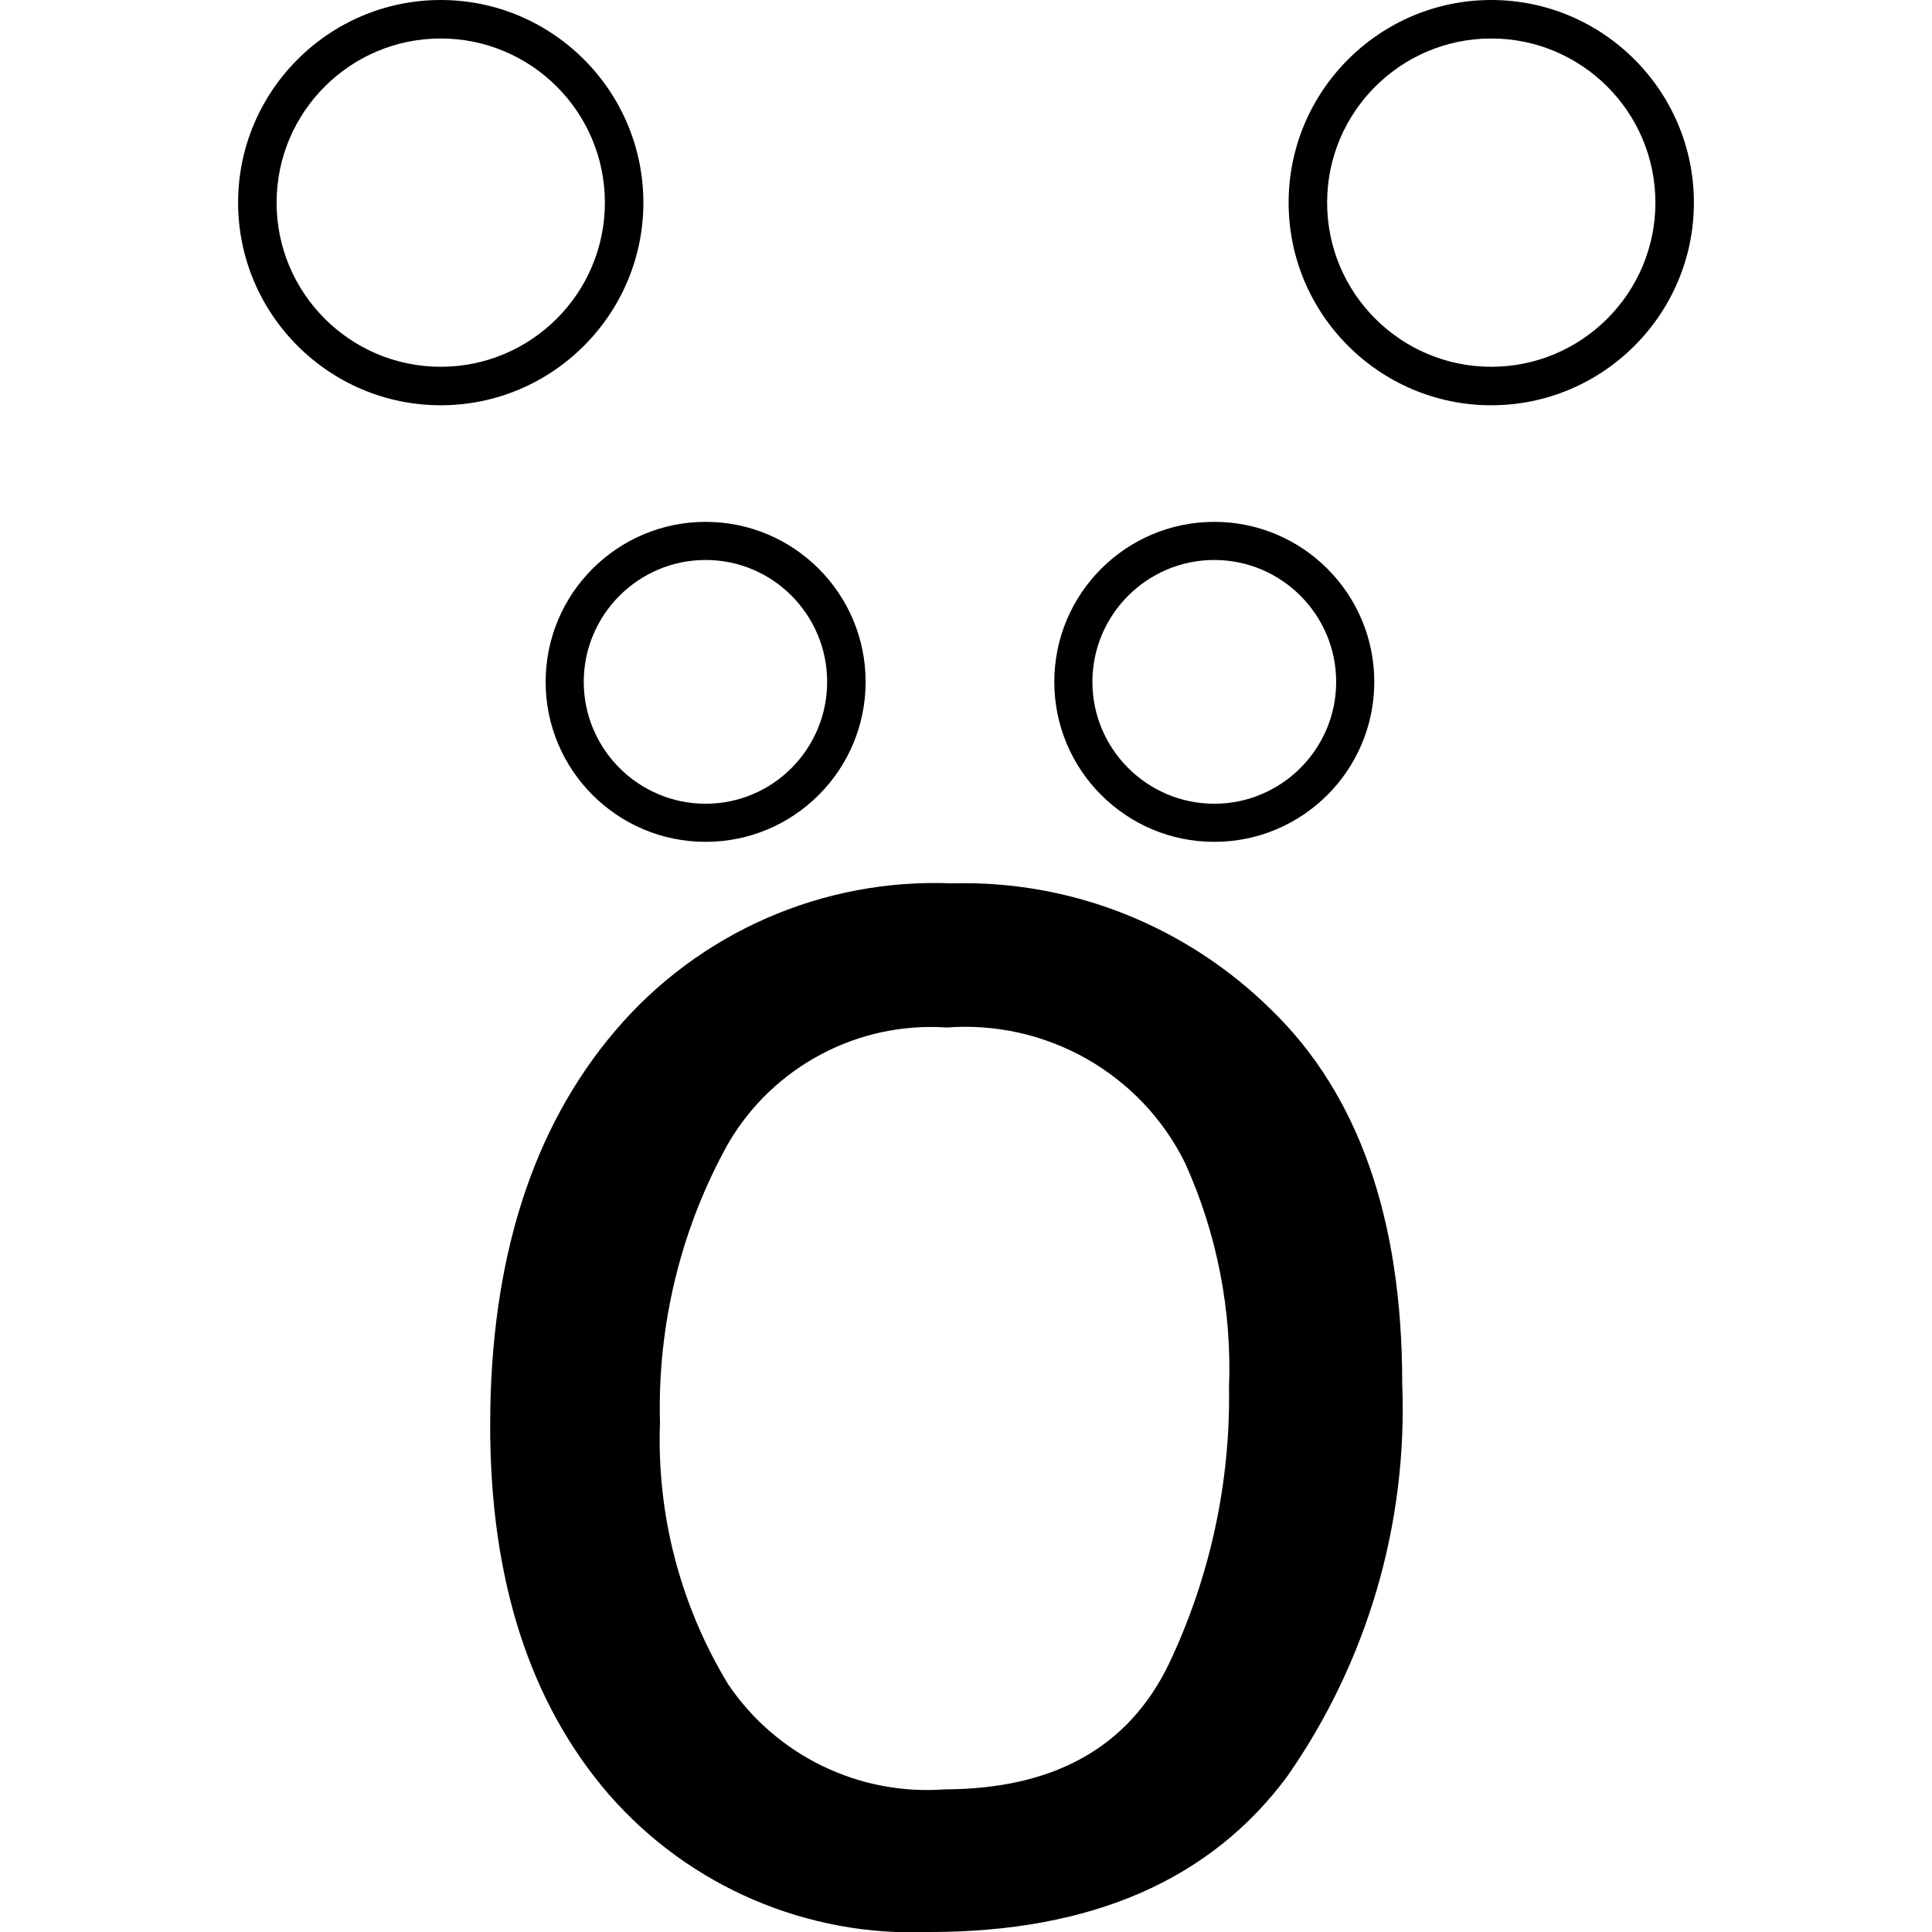
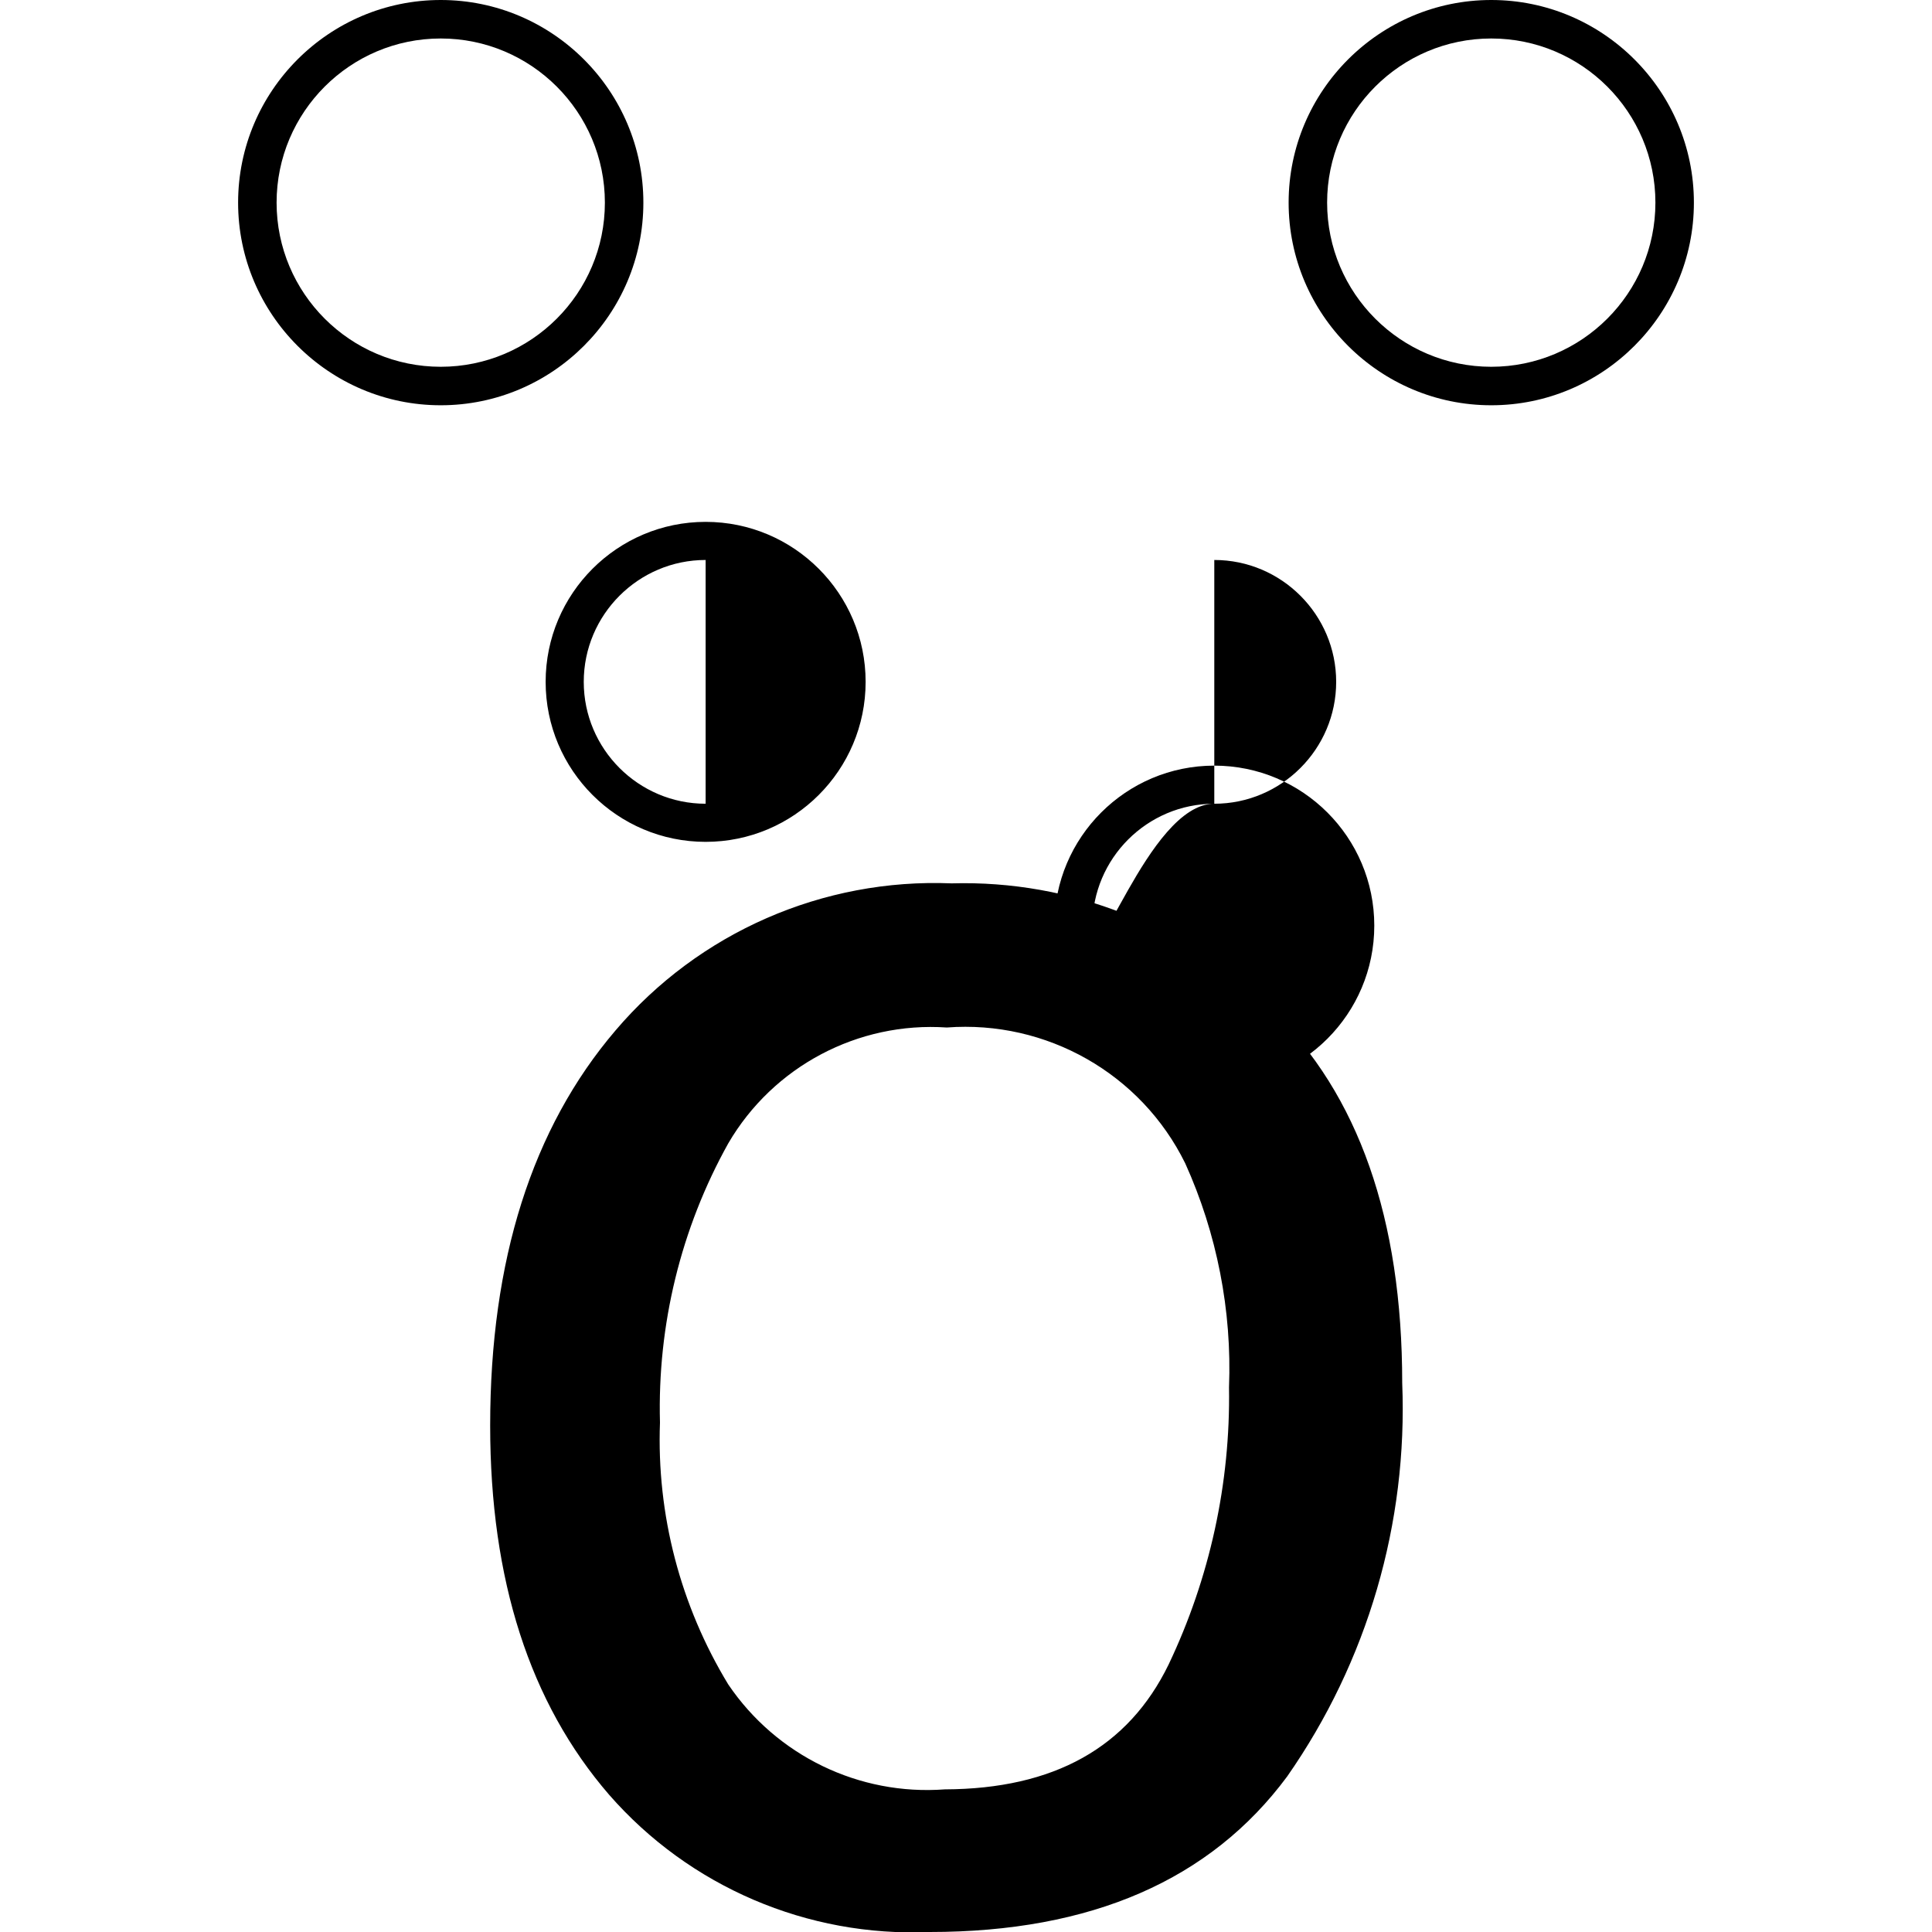
<svg xmlns="http://www.w3.org/2000/svg" xml:space="preserve" viewBox="0 0 512 512">
-   <path d="M336.9 267.6c23.1 22.4 34.7 55.4 34.7 98.9 1.5 37.2-9.2 73.8-30.5 104.3-20.3 27.4-51.9 41.2-94.7 41.2-32.4 1.4-63.7-12-85-36.4q-31.5-36.45-31.5-97.8c0-43.8 11.1-78.8 33.2-104.7 22.1-26 55-40.4 89.1-39 31.7-.9 62.2 11.3 84.7 33.5m-27.2 173.5c10.9-22.9 16.4-48 16-73.4.8-20.4-3.2-40.8-11.6-59.4-11.7-23.8-36.8-38-63.2-36-23.5-1.6-46 10.3-57.9 30.7-12.6 22.6-18.8 48.2-18.1 74-.9 24.4 5.4 48.5 18.1 69.4 12.8 18.9 34.7 29.5 57.4 27.8 28.9-.1 48.6-11.1 59.3-33.1M116.8 107.4c-29.6 0-53.7-24.1-53.7-53.7S87.2 0 116.8 0s53.7 24.1 53.7 53.7-24.1 53.7-53.7 53.7m0-97.2c-24 0-43.5 19.5-43.5 43.5s19.5 43.5 43.5 43.5 43.5-19.5 43.5-43.5-19.5-43.5-43.5-43.5m278.4 97.2c-29.6 0-53.7-24.1-53.7-53.7S365.6 0 395.2 0s53.7 24.1 53.7 53.7-24.1 53.7-53.7 53.7m0-97.2c-24 0-43.5 19.5-43.5 43.5s19.5 43.5 43.5 43.5 43.5-19.5 43.5-43.5-19.5-43.5-43.5-43.5M187 223.1c-23.4 0-42.4-19-42.4-42.4s19-42.4 42.4-42.4 42.4 19 42.4 42.4-19 42.4-42.4 42.4m0-74.7c-17.8 0-32.3 14.5-32.3 32.3S169.2 213 187 213s32.2-14.5 32.2-32.3-14.4-32.3-32.2-32.3m134.8 74.7c-23.4 0-42.4-19-42.4-42.4s19-42.4 42.4-42.4 42.4 19 42.4 42.4-19 42.4-42.4 42.4m0-74.7c-17.8 0-32.3 14.5-32.3 32.3S304 213 321.8 213s32.3-14.5 32.3-32.3-14.5-32.3-32.3-32.3" />
+   <path d="M336.9 267.6c23.1 22.4 34.7 55.4 34.7 98.9 1.5 37.2-9.2 73.8-30.5 104.3-20.3 27.4-51.9 41.2-94.7 41.2-32.4 1.4-63.7-12-85-36.4q-31.5-36.45-31.5-97.8c0-43.8 11.1-78.8 33.2-104.7 22.1-26 55-40.4 89.1-39 31.7-.9 62.2 11.3 84.7 33.5m-27.2 173.5c10.9-22.9 16.4-48 16-73.4.8-20.4-3.2-40.8-11.6-59.4-11.7-23.8-36.8-38-63.2-36-23.5-1.6-46 10.3-57.9 30.7-12.6 22.6-18.8 48.2-18.1 74-.9 24.4 5.4 48.5 18.1 69.4 12.8 18.9 34.7 29.5 57.4 27.8 28.9-.1 48.6-11.1 59.3-33.1M116.8 107.4c-29.6 0-53.7-24.1-53.7-53.7S87.2 0 116.8 0s53.7 24.1 53.7 53.7-24.1 53.7-53.7 53.7m0-97.2c-24 0-43.5 19.5-43.5 43.5s19.5 43.5 43.5 43.5 43.5-19.5 43.5-43.5-19.5-43.5-43.5-43.5m278.4 97.2c-29.6 0-53.7-24.1-53.7-53.7S365.6 0 395.2 0s53.7 24.1 53.7 53.7-24.1 53.7-53.7 53.7m0-97.2c-24 0-43.5 19.5-43.5 43.5s19.5 43.5 43.5 43.5 43.5-19.5 43.5-43.5-19.5-43.5-43.5-43.5M187 223.1c-23.4 0-42.4-19-42.4-42.4s19-42.4 42.4-42.4 42.4 19 42.4 42.4-19 42.4-42.4 42.4m0-74.7c-17.8 0-32.3 14.5-32.3 32.3S169.2 213 187 213m134.8 74.7c-23.4 0-42.4-19-42.4-42.4s19-42.4 42.4-42.4 42.4 19 42.4 42.4-19 42.4-42.4 42.4m0-74.7c-17.8 0-32.3 14.5-32.3 32.3S304 213 321.8 213s32.3-14.5 32.3-32.3-14.5-32.3-32.3-32.3" />
</svg>